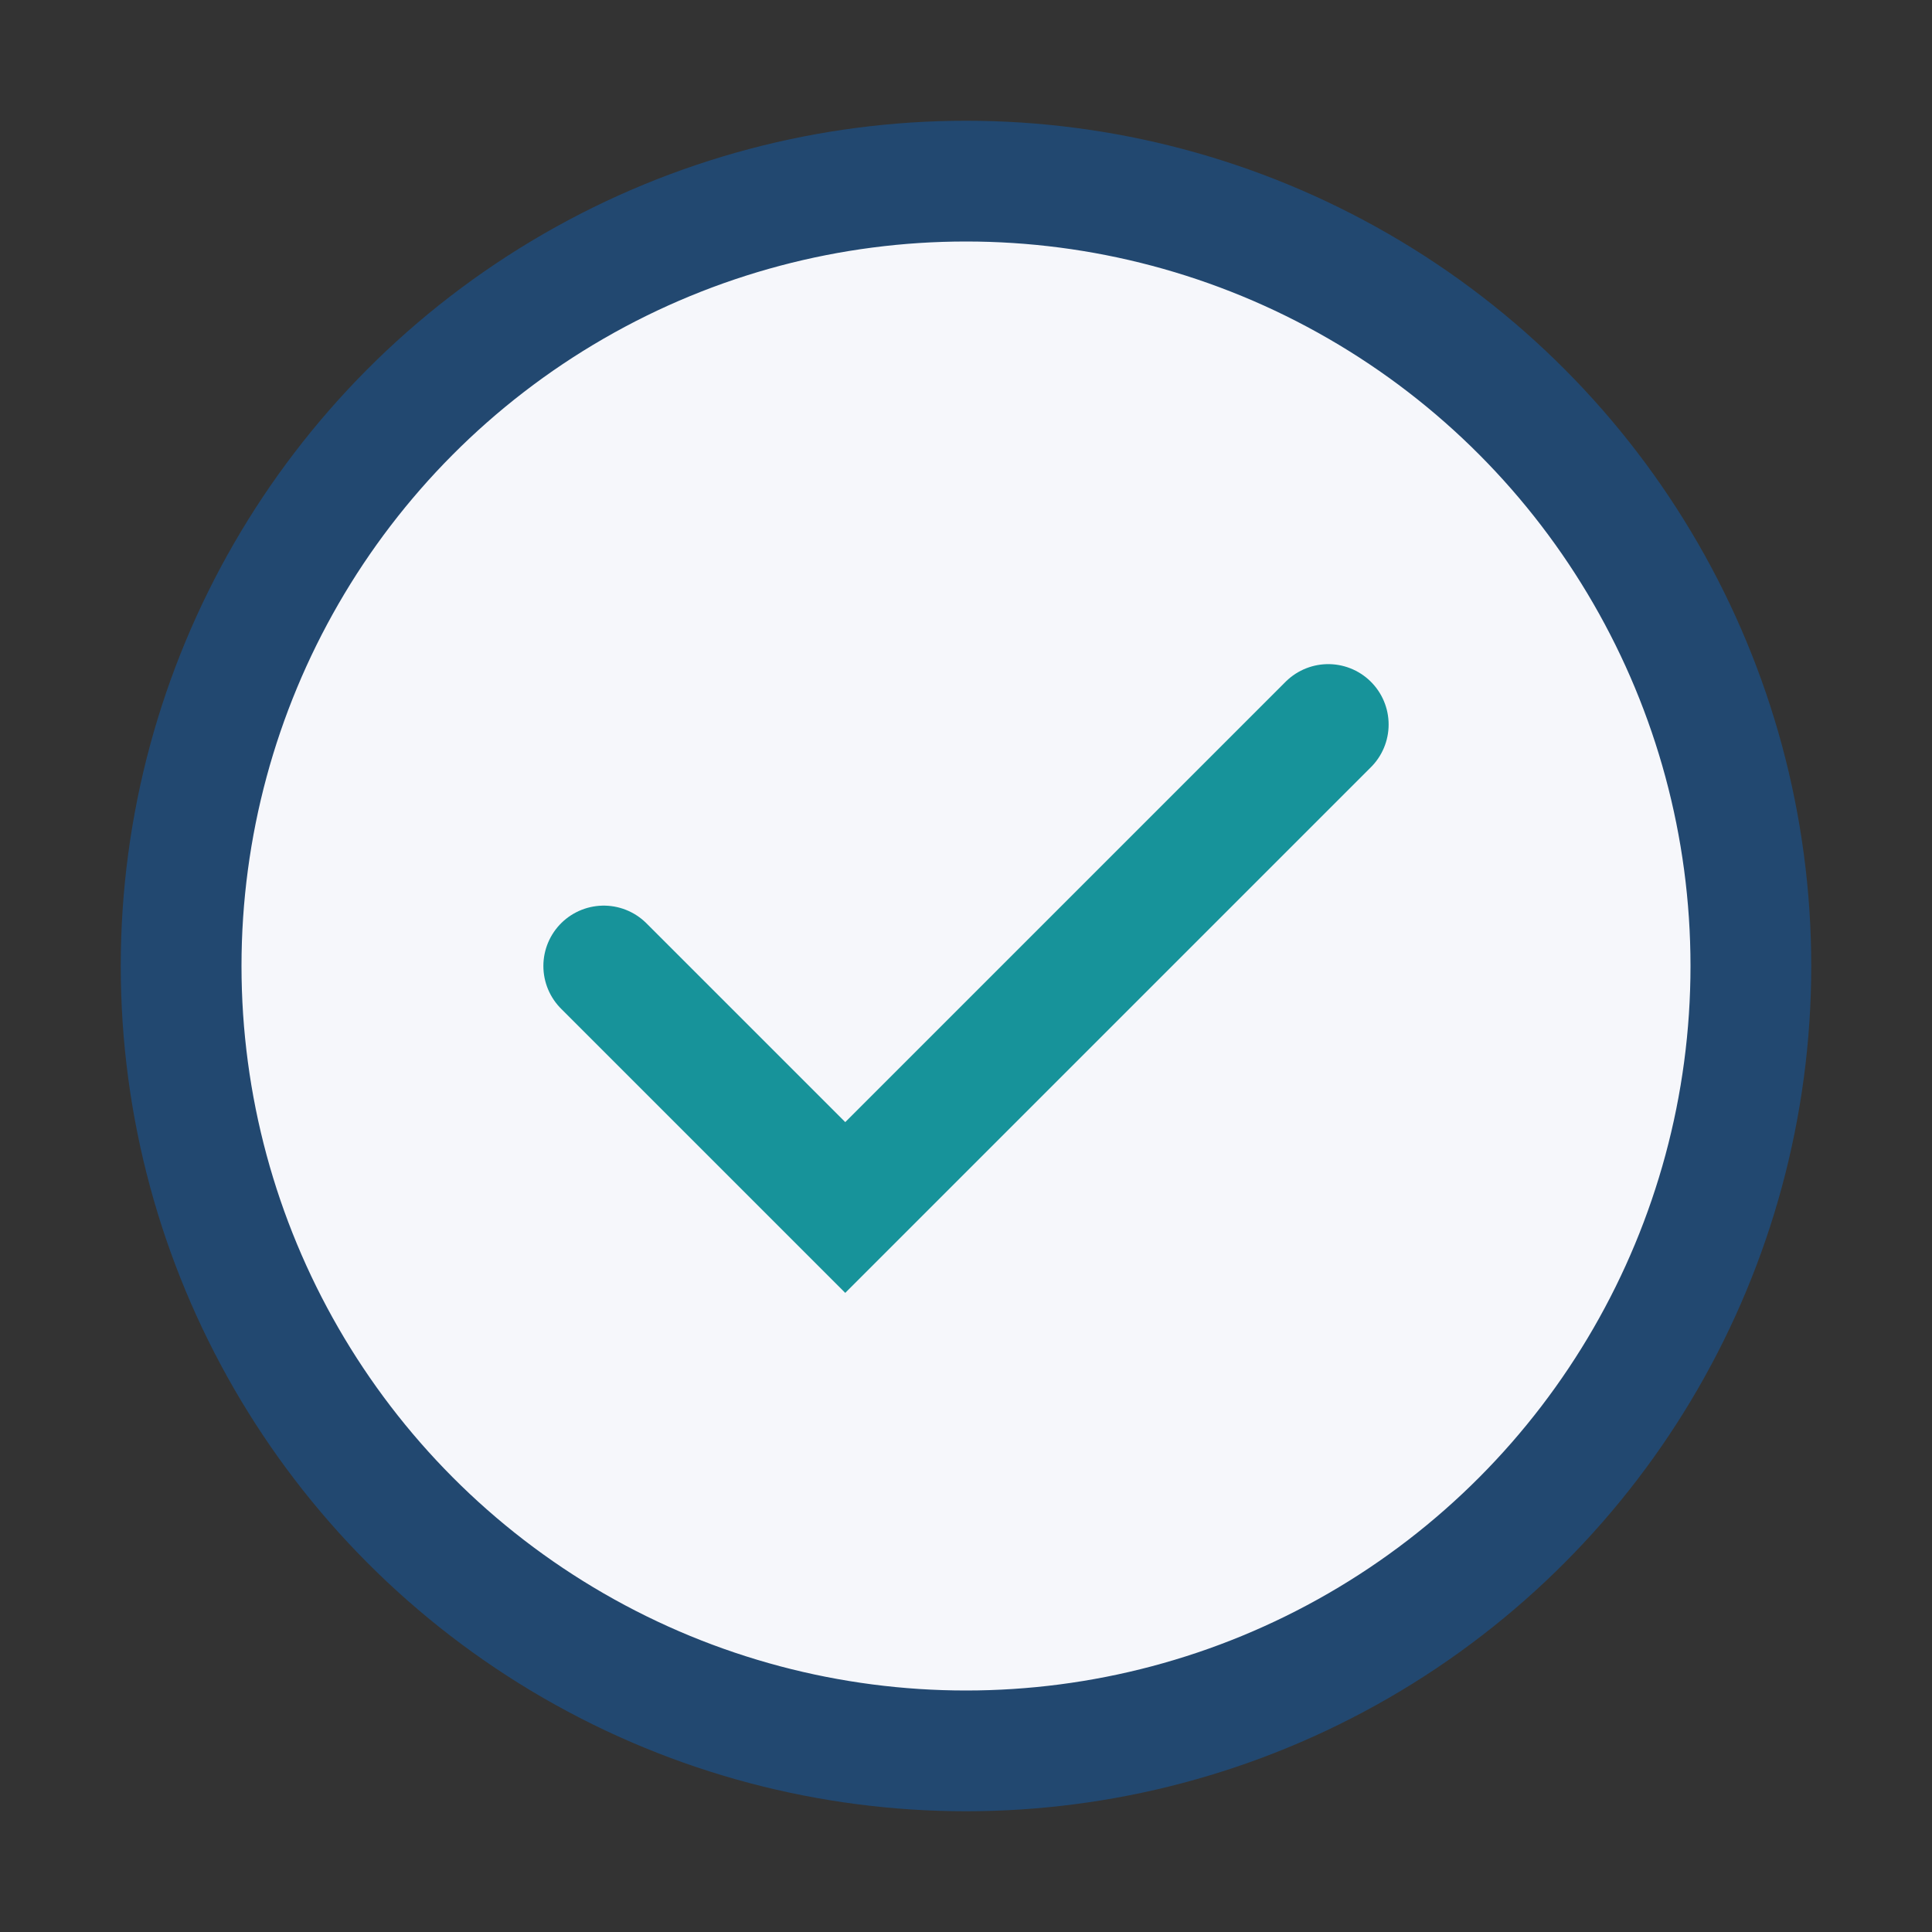
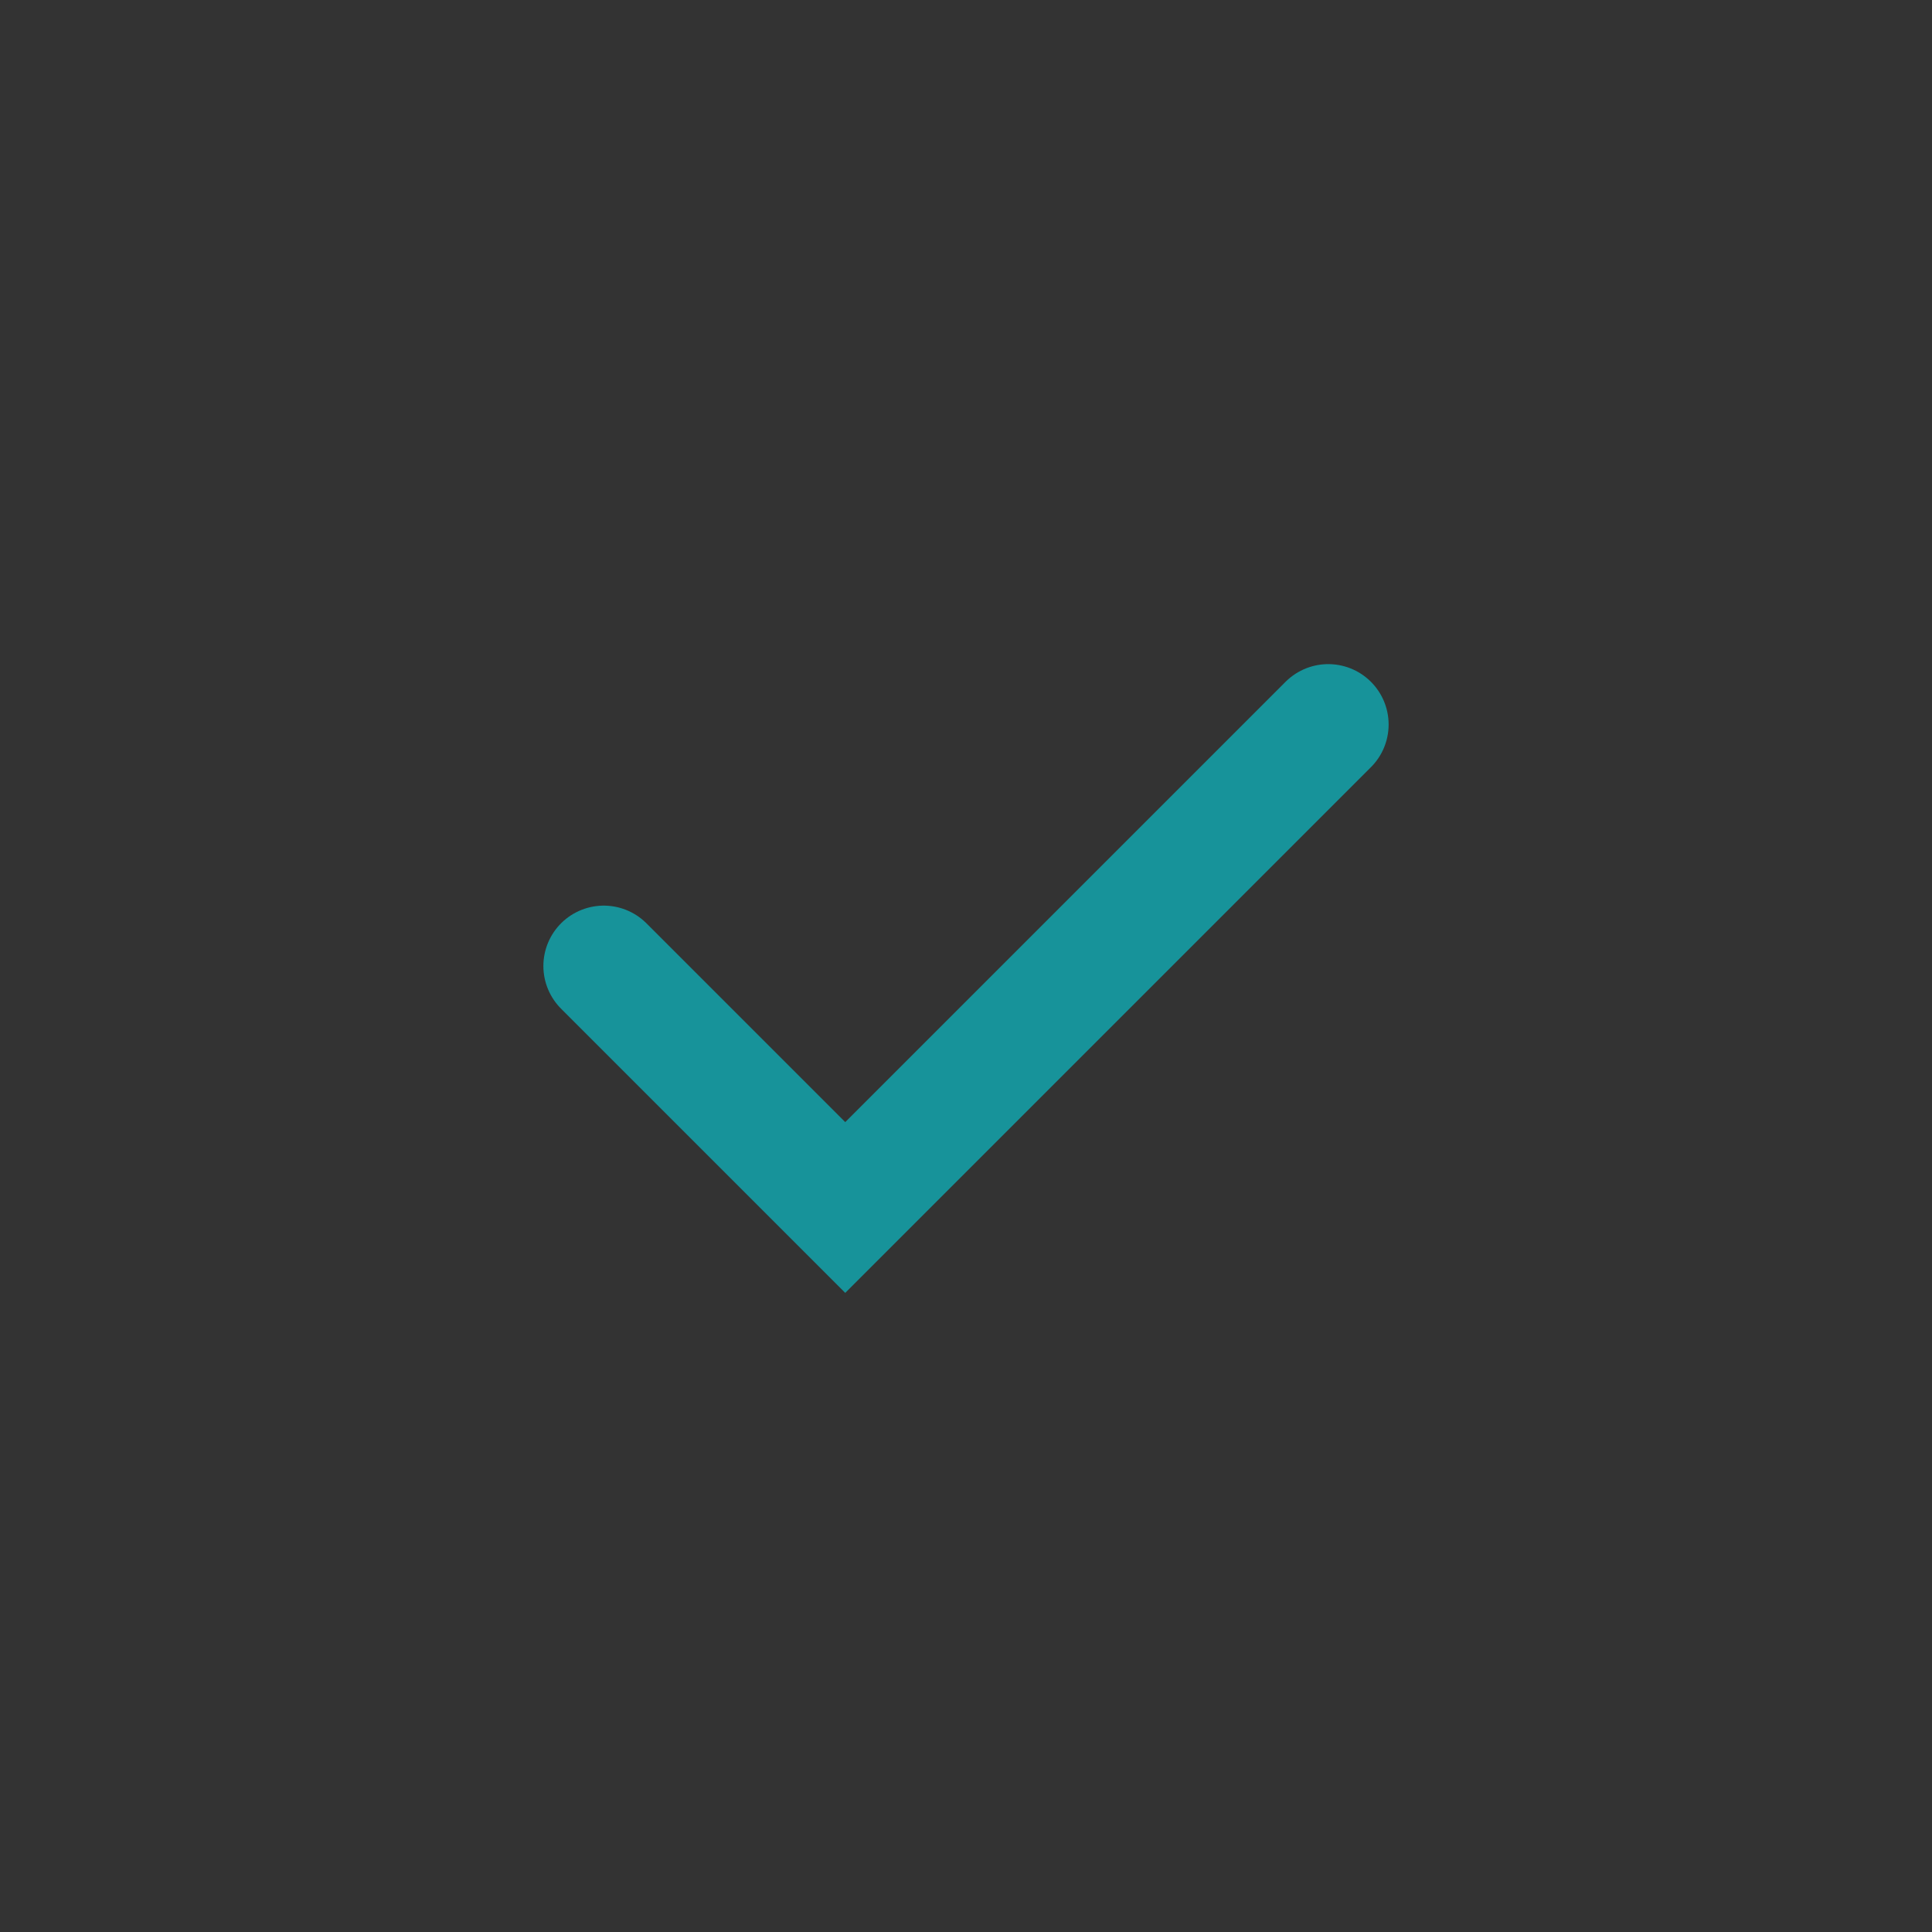
<svg xmlns="http://www.w3.org/2000/svg" width="32" height="32" viewBox="0 0 32 32">
  <rect x="0" y="0" width="32" height="32" fill="#333333" stroke="none" />
-   <circle cx="16" cy="16" r="13" fill="#F6F7FB" stroke="#224870" stroke-width="2" />
  <path d="M10 16l4 4 8-8" stroke="#17939A" stroke-width="2" fill="none" stroke-linecap="round" />
</svg>